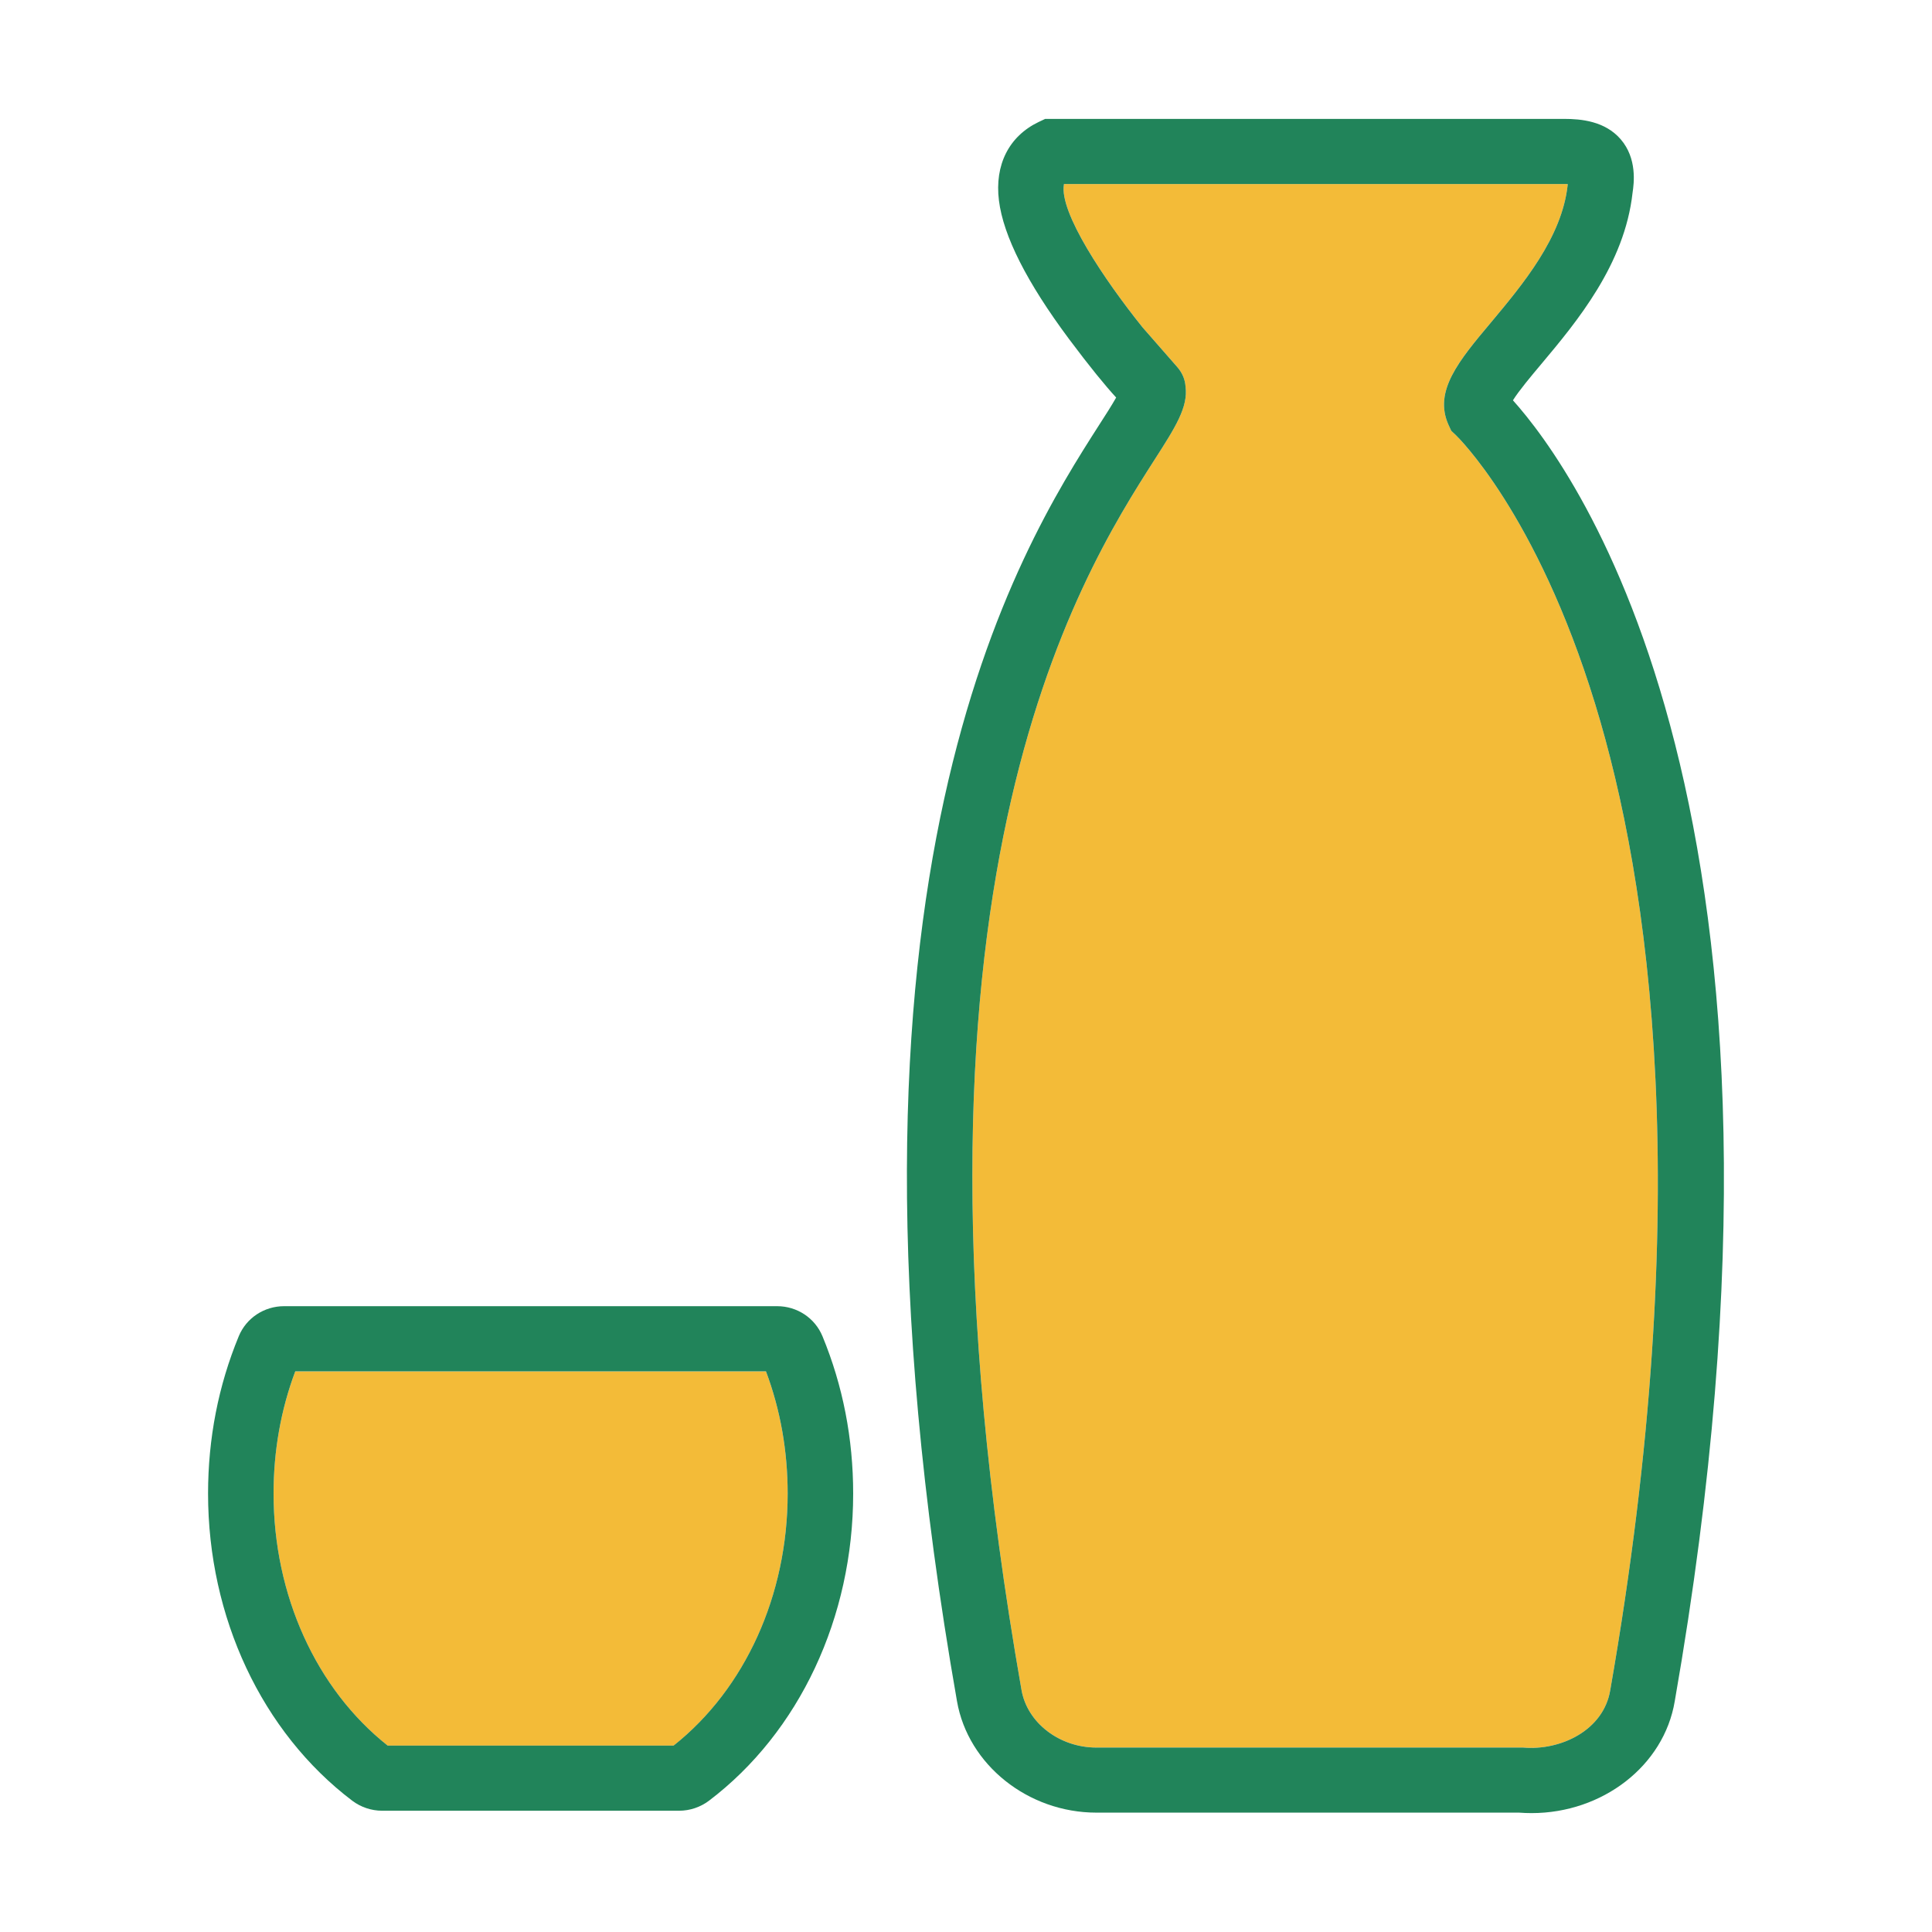
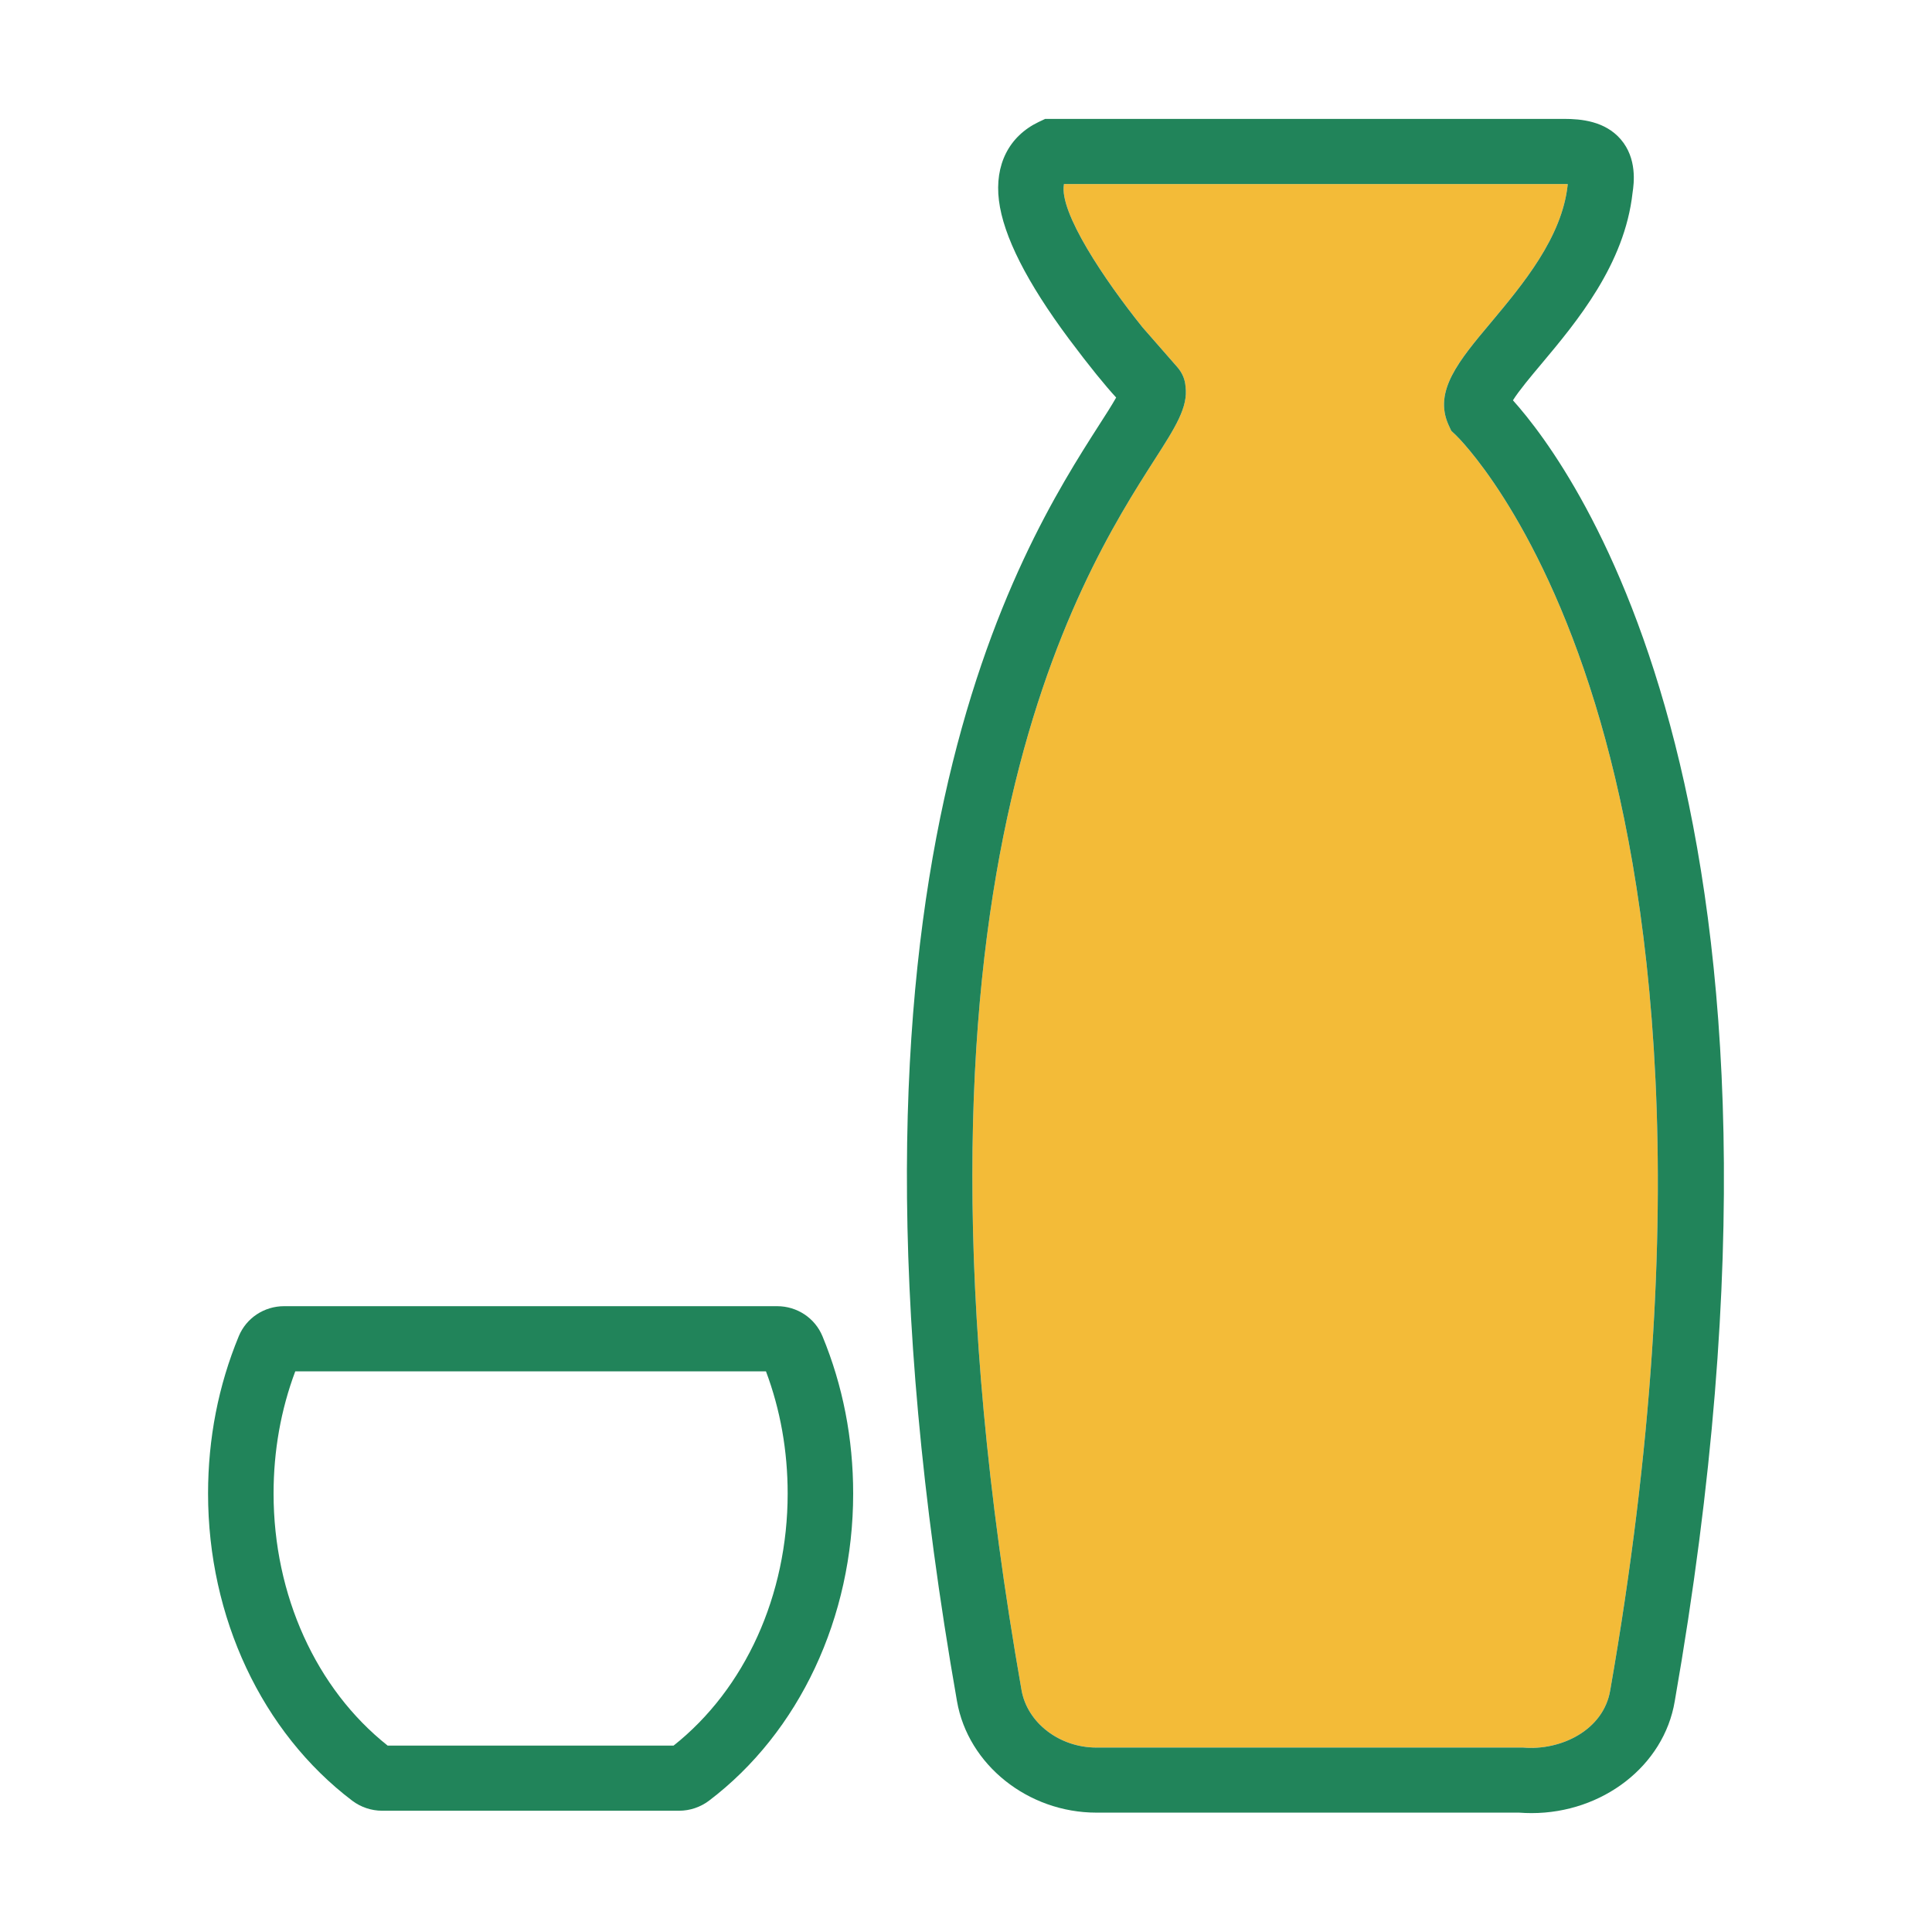
<svg xmlns="http://www.w3.org/2000/svg" width="65" height="65" viewBox="0 0 65 65" fill="none">
  <g clip-path="url(#clip0_129_16399)">
    <g clip-path="url(#clip1_129_16399)">
      <path d="M54.174 56.868C53.948 58.214 52.51 58.904 51.248 58.794H36.888C35.643 58.794 34.561 57.962 34.368 56.86C29.63 29.867 36.324 19.407 38.841 15.47C39.547 14.372 39.976 13.698 39.885 13.008C39.872 12.788 39.792 12.556 39.599 12.339L38.439 11.013C37.161 9.421 35.627 7.139 35.795 6.202V6.191H52.742V6.227C52.551 7.994 51.229 9.572 50.166 10.843C49.081 12.136 48.224 13.158 48.733 14.292L48.827 14.495L48.987 14.646C49.012 14.671 51.695 17.246 53.667 23.684C55.499 29.662 57.075 40.269 54.174 56.868Z" fill="#F3BB38" />
-       <path d="M26.5 50.251C26.5 53.67 25.068 56.823 22.663 58.73H13.041C10.636 56.823 9.204 53.67 9.204 50.251C9.204 48.815 9.449 47.432 9.934 46.139H25.77C26.255 47.432 26.5 48.815 26.5 50.251Z" fill="#F3BB38" />
      <path d="M50.901 13.468C51.102 13.145 51.527 12.638 51.857 12.246C53.042 10.832 54.661 8.898 54.926 6.482C54.973 6.173 55.086 5.334 54.526 4.685C53.995 4.071 53.188 4 52.626 4H35.164L34.938 4.107C33.944 4.586 33.459 5.548 33.608 6.745C33.756 7.94 34.55 9.504 35.963 11.402C36.676 12.356 37.183 12.972 37.552 13.375C37.409 13.627 37.189 13.975 36.982 14.293C34.337 18.427 27.313 29.407 32.197 57.236C32.569 59.373 34.586 60.984 36.888 60.984H51.108C51.248 60.995 51.389 61 51.527 61C53.91 61 55.981 59.414 56.345 57.236C61.562 27.396 52.962 15.761 50.901 13.468ZM54.174 56.869C53.948 58.214 52.51 58.904 51.248 58.795H36.888C35.643 58.795 34.561 57.962 34.368 56.861C29.63 29.867 36.324 19.407 38.841 15.471C39.547 14.372 39.976 13.698 39.886 13.008C39.872 12.789 39.792 12.556 39.599 12.339L38.439 11.013C37.161 9.422 35.627 7.14 35.795 6.203V6.192H52.742V6.227C52.551 7.994 51.229 9.572 50.166 10.844C49.081 12.137 48.224 13.159 48.733 14.293L48.827 14.495L48.987 14.646C49.012 14.671 51.695 17.246 53.667 23.684C55.499 29.662 57.075 40.27 54.174 56.869Z" fill="#21845A" />
      <path d="M27.671 44.956C27.418 44.343 26.817 43.945 26.145 43.945H9.559C8.887 43.945 8.286 44.343 8.033 44.956C7.347 46.616 7 48.397 7 50.249C7 54.416 8.813 58.279 11.851 60.583C12.137 60.799 12.493 60.92 12.856 60.92H22.848C23.211 60.92 23.567 60.799 23.853 60.583C26.892 58.279 28.704 54.416 28.704 50.249C28.704 48.397 28.357 46.616 27.671 44.956ZM22.663 58.728H13.041C10.636 56.821 9.204 53.668 9.204 50.249C9.204 48.814 9.449 47.43 9.934 46.137H25.77C26.255 47.43 26.5 48.814 26.5 50.249C26.5 53.668 25.068 56.821 22.663 58.728Z" fill="#21845A" />
    </g>
  </g>
  <defs>
    <clipPath id="clip0_129_16399">
      <rect width="65" height="65" fill="white" />
    </clipPath>
    <clipPath id="clip1_129_16399">
      <rect width="51" height="57" fill="white" transform="translate(7 4)" />
    </clipPath>
  </defs>
</svg>